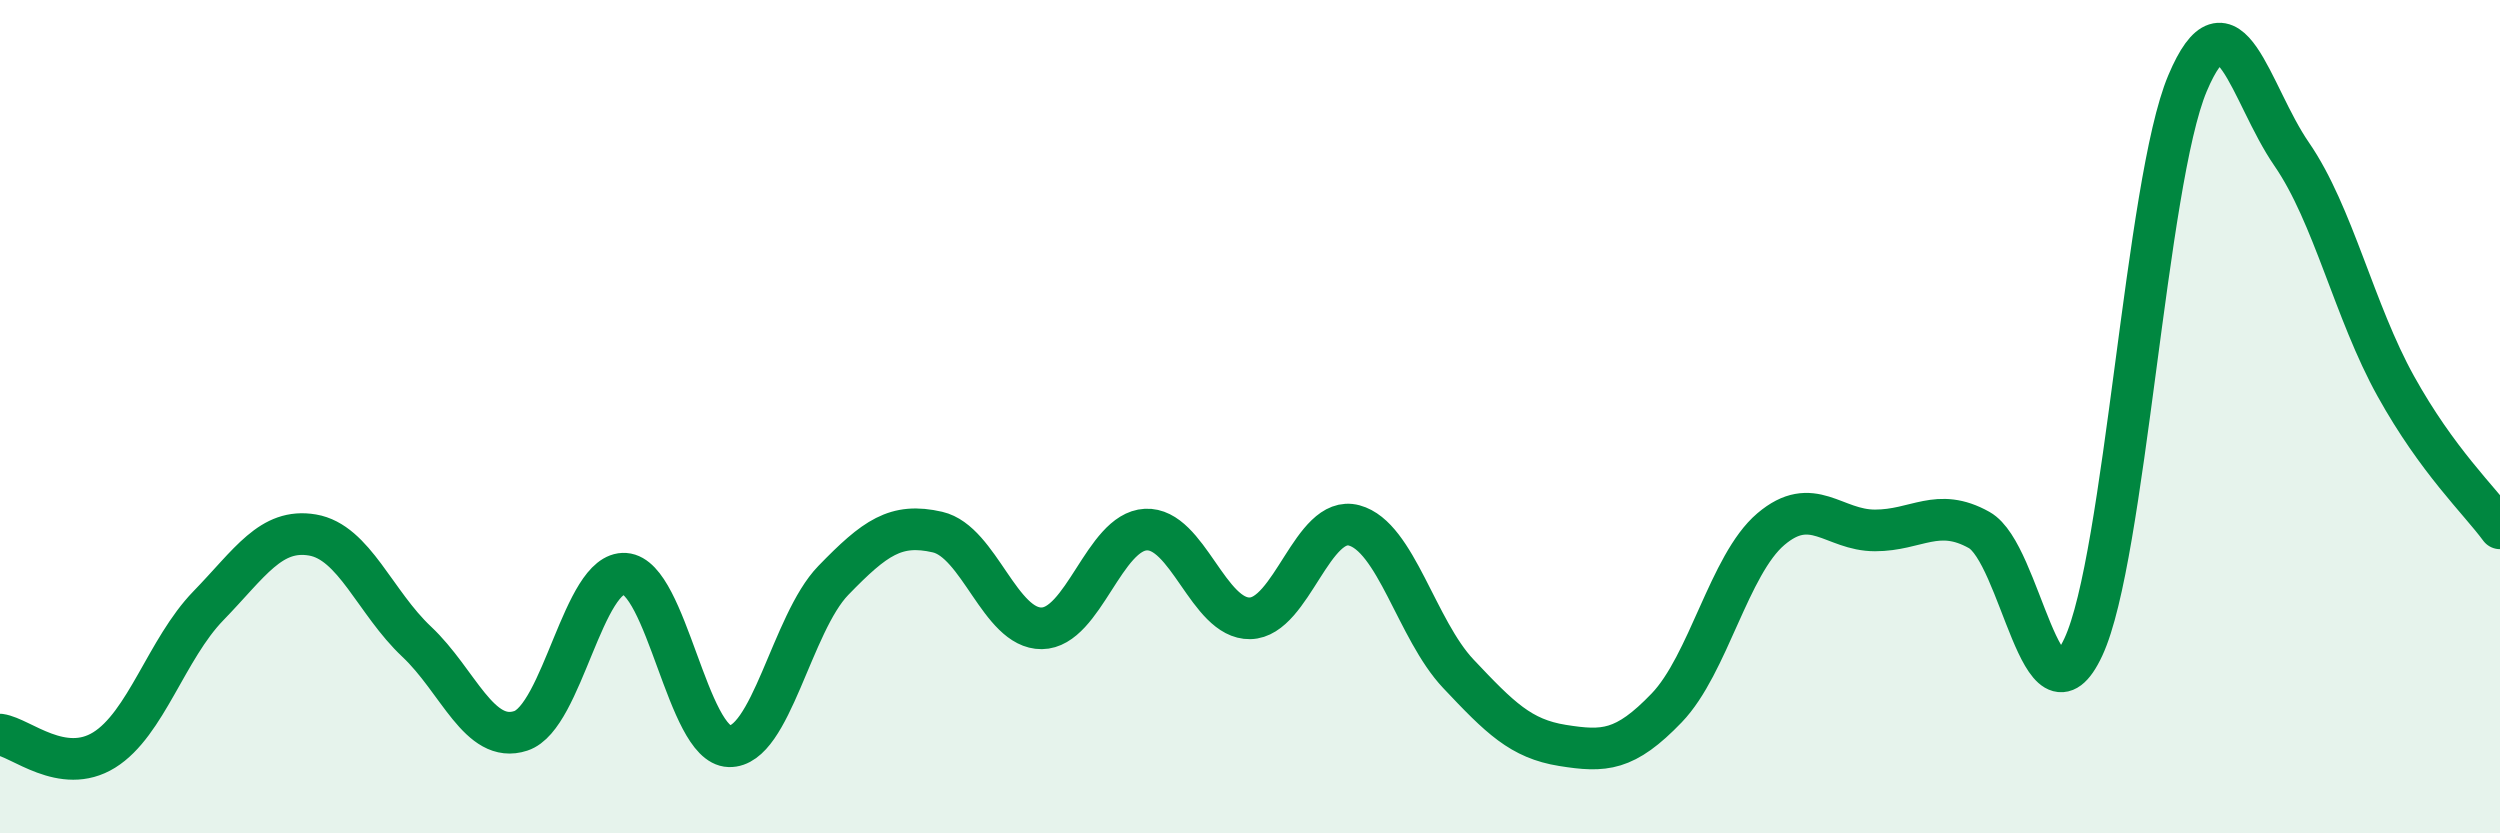
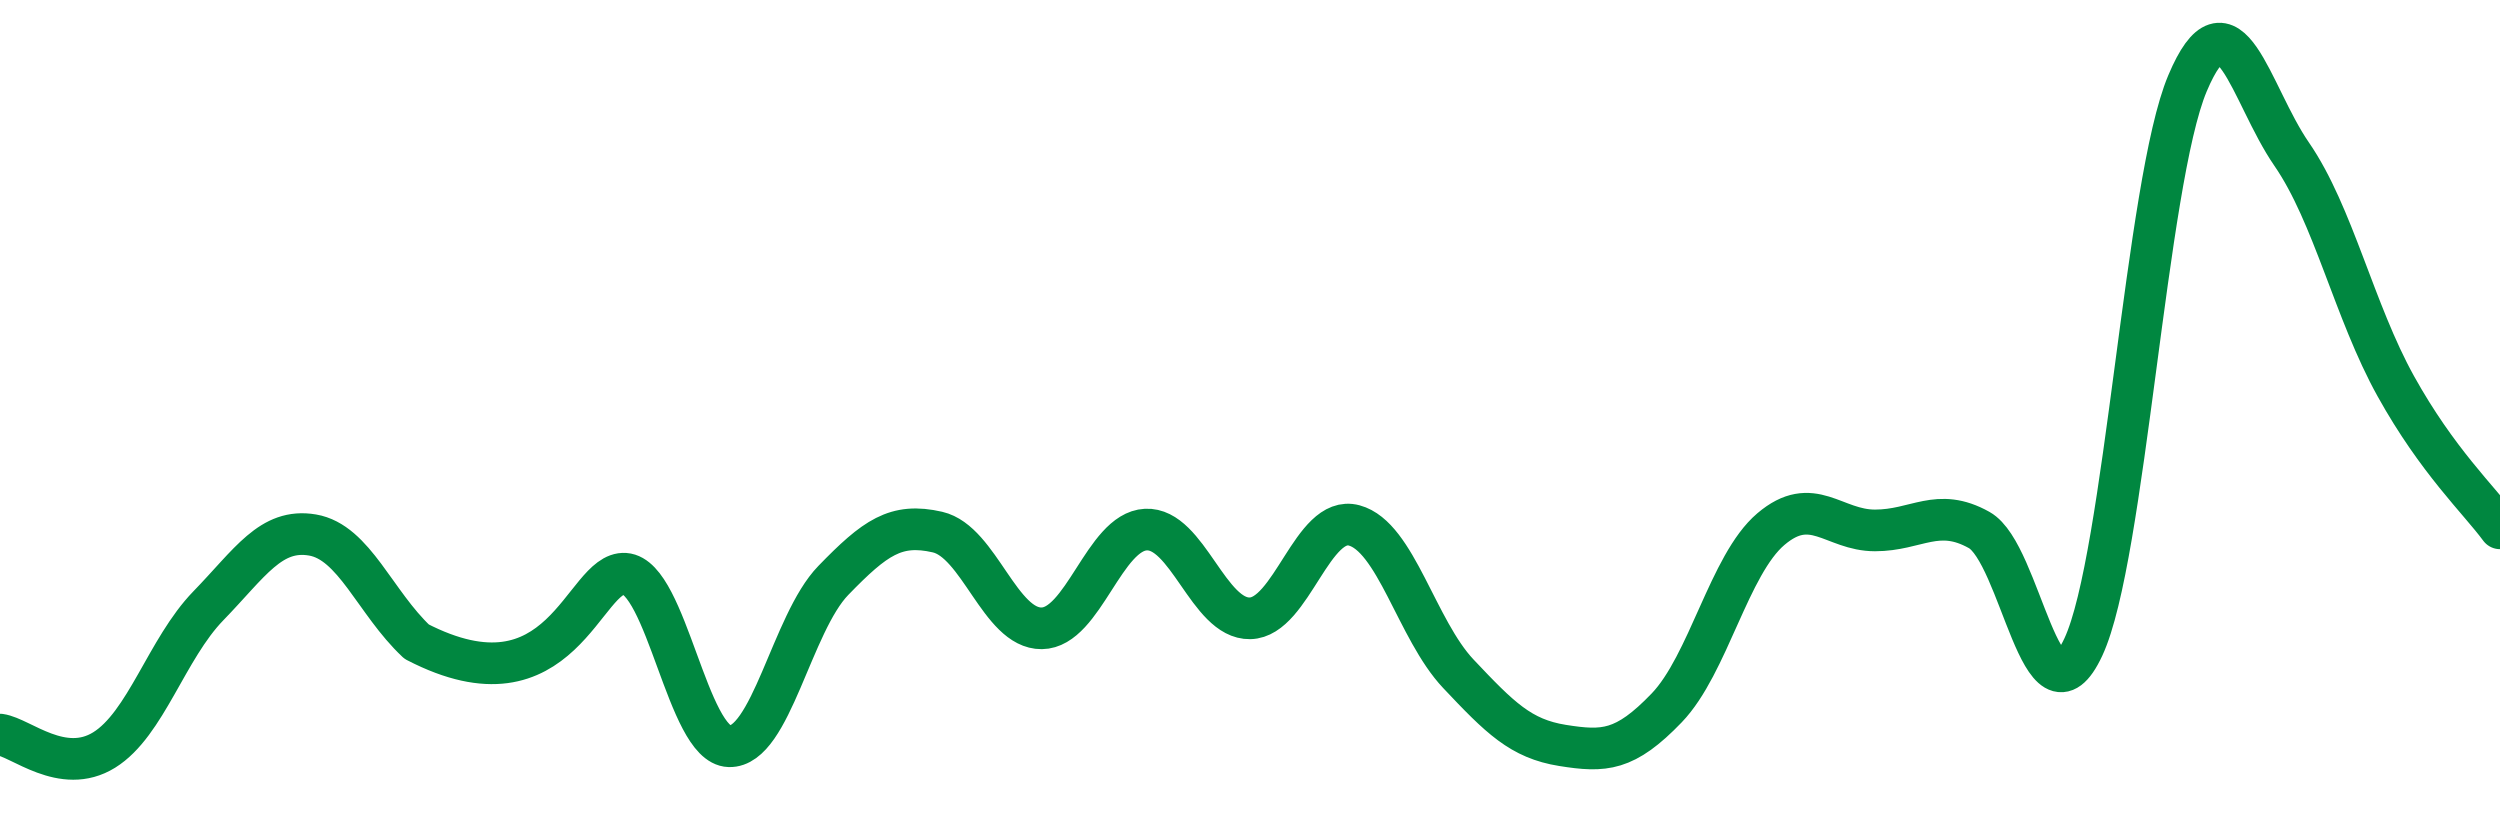
<svg xmlns="http://www.w3.org/2000/svg" width="60" height="20" viewBox="0 0 60 20">
-   <path d="M 0,17.63 C 0.5,17.7 1.5,18.62 2.5,18 C 3.5,17.38 4,15.57 5,14.54 C 6,13.51 6.5,12.67 7.5,12.84 C 8.5,13.01 9,14.46 10,15.4 C 11,16.34 11.5,17.87 12.5,17.54 C 13.5,17.21 14,13.7 15,13.77 C 16,13.84 16.5,17.88 17.5,17.91 C 18.5,17.94 19,14.96 20,13.93 C 21,12.9 21.5,12.54 22.5,12.77 C 23.5,13 24,15.09 25,15.08 C 26,15.07 26.5,12.76 27.5,12.71 C 28.5,12.66 29,14.86 30,14.84 C 31,14.82 31.5,12.34 32.5,12.61 C 33.5,12.88 34,15.11 35,16.17 C 36,17.23 36.5,17.73 37.5,17.89 C 38.5,18.05 39,18.03 40,16.99 C 41,15.95 41.5,13.55 42.5,12.7 C 43.5,11.85 44,12.73 45,12.73 C 46,12.73 46.5,12.16 47.5,12.72 C 48.5,13.28 49,17.67 50,15.53 C 51,13.39 51.5,4.37 52.5,2 C 53.5,-0.37 54,2.25 55,3.7 C 56,5.15 56.5,7.47 57.5,9.27 C 58.5,11.07 59.5,12 60,12.68L60 20L0 20Z" fill="#008740" opacity="0.1" stroke-linecap="round" stroke-linejoin="round" />
-   <path d="M 0,17.63 C 0.5,17.7 1.5,18.62 2.5,18 C 3.5,17.38 4,15.57 5,14.54 C 6,13.51 6.5,12.67 7.5,12.84 C 8.5,13.01 9,14.46 10,15.4 C 11,16.34 11.5,17.87 12.5,17.54 C 13.5,17.21 14,13.7 15,13.77 C 16,13.84 16.5,17.88 17.5,17.91 C 18.5,17.94 19,14.96 20,13.93 C 21,12.9 21.5,12.54 22.5,12.77 C 23.5,13 24,15.09 25,15.08 C 26,15.07 26.5,12.76 27.5,12.71 C 28.5,12.66 29,14.86 30,14.84 C 31,14.82 31.5,12.34 32.5,12.61 C 33.5,12.88 34,15.11 35,16.17 C 36,17.23 36.5,17.73 37.5,17.89 C 38.5,18.05 39,18.03 40,16.99 C 41,15.95 41.5,13.55 42.5,12.7 C 43.5,11.85 44,12.73 45,12.73 C 46,12.73 46.5,12.16 47.5,12.72 C 48.5,13.28 49,17.67 50,15.53 C 51,13.39 51.5,4.37 52.5,2 C 53.5,-0.37 54,2.25 55,3.7 C 56,5.15 56.5,7.47 57.5,9.27 C 58.5,11.07 59.5,12 60,12.68" stroke="#008740" stroke-width="1" fill="none" stroke-linecap="round" stroke-linejoin="round" />
+   <path d="M 0,17.63 C 0.5,17.7 1.5,18.62 2.5,18 C 3.5,17.38 4,15.57 5,14.54 C 6,13.51 6.5,12.67 7.5,12.84 C 8.5,13.01 9,14.46 10,15.4 C 13.5,17.21 14,13.7 15,13.77 C 16,13.84 16.5,17.88 17.5,17.91 C 18.5,17.94 19,14.96 20,13.93 C 21,12.9 21.5,12.54 22.5,12.77 C 23.5,13 24,15.09 25,15.08 C 26,15.07 26.5,12.76 27.5,12.71 C 28.5,12.66 29,14.86 30,14.84 C 31,14.82 31.5,12.34 32.5,12.61 C 33.5,12.88 34,15.11 35,16.17 C 36,17.23 36.5,17.73 37.5,17.89 C 38.5,18.05 39,18.03 40,16.99 C 41,15.95 41.5,13.55 42.5,12.7 C 43.5,11.85 44,12.73 45,12.73 C 46,12.73 46.5,12.16 47.5,12.72 C 48.5,13.28 49,17.67 50,15.53 C 51,13.39 51.5,4.37 52.5,2 C 53.5,-0.37 54,2.25 55,3.7 C 56,5.15 56.5,7.47 57.5,9.27 C 58.5,11.07 59.5,12 60,12.68" stroke="#008740" stroke-width="1" fill="none" stroke-linecap="round" stroke-linejoin="round" />
</svg>